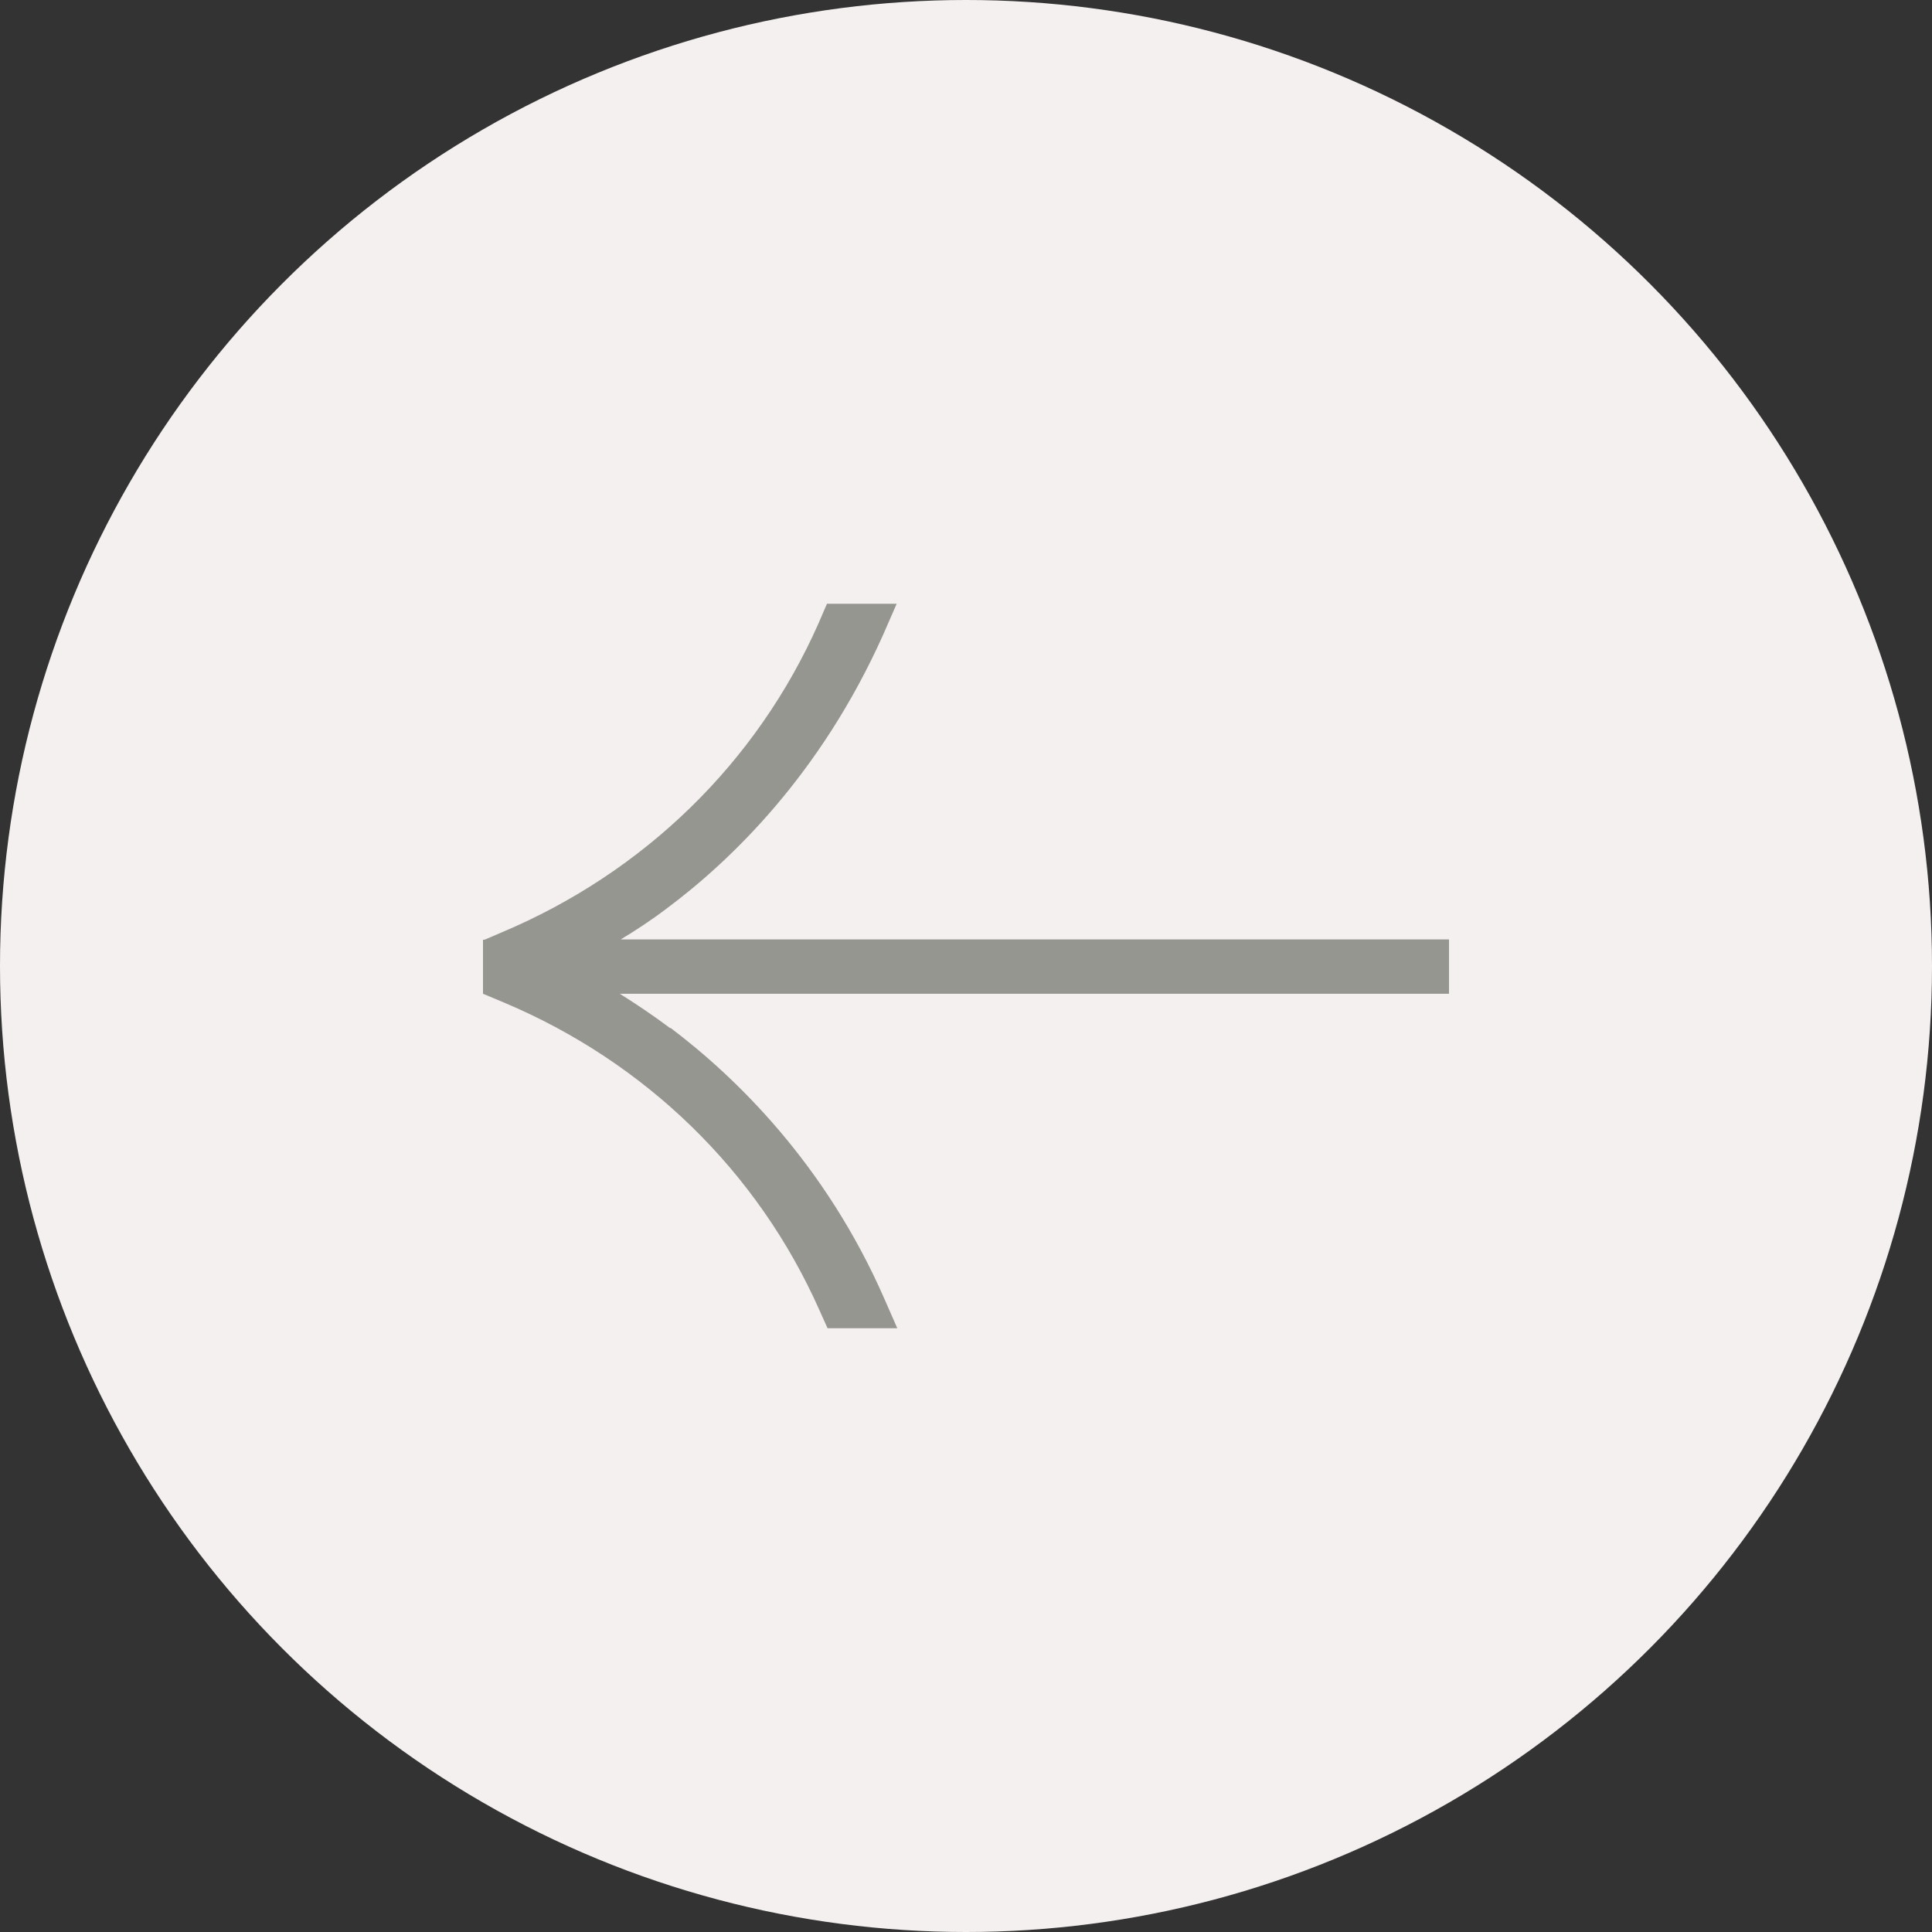
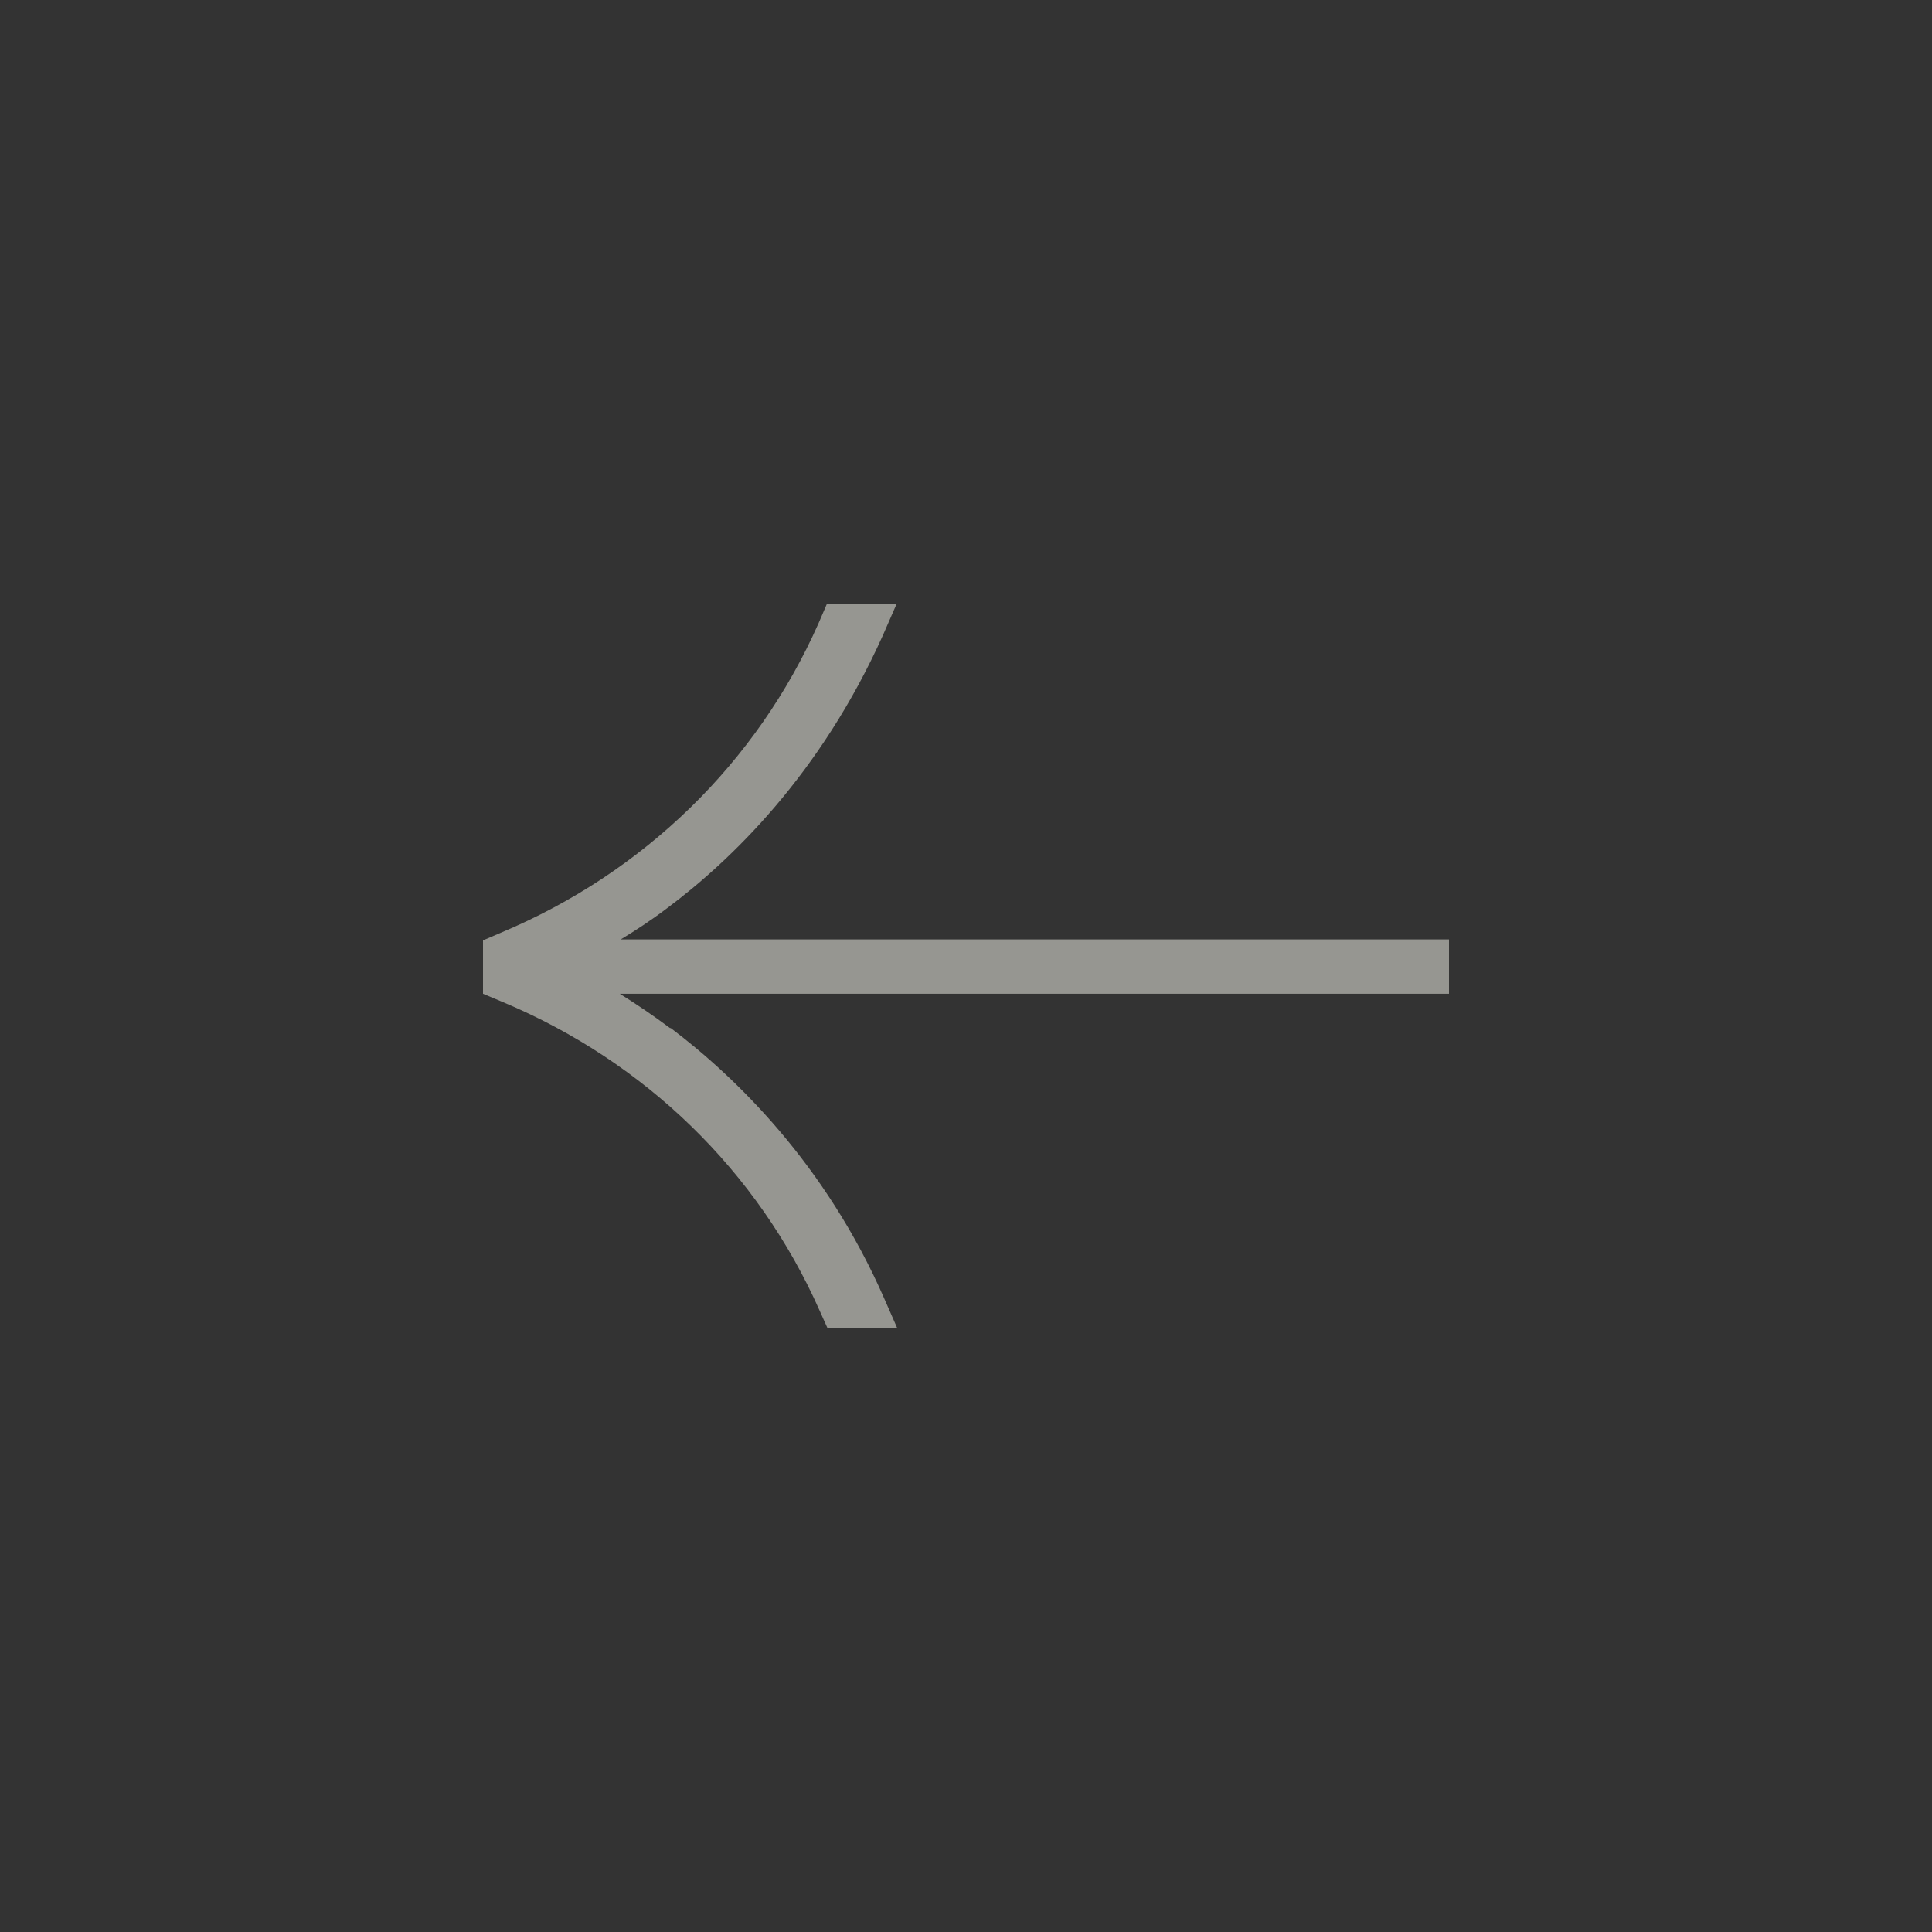
<svg xmlns="http://www.w3.org/2000/svg" width="32" height="32" viewBox="0 0 32 32" fill="none">
  <rect x="0" y="0" width="32" height="32" fill="#333333" stroke="none" />
-   <circle cx="16" cy="16" r="16" fill="#F5F0F0" />
-   <path d="M11.101 17.03C10.801 16.805 10.521 16.62 10.266 16.46H24V15.56L10.281 15.56C10.521 15.415 10.776 15.25 11.046 15.045C12.111 14.25 13.592 12.825 14.627 10.515L14.852 10H13.697L13.557 10.325C12.536 12.63 10.671 14.45 8.305 15.445L8.025 15.565H8V15.575V16.46L8.335 16.6C10.691 17.59 12.551 19.4 13.572 21.7L13.707 22H14.862L14.647 21.51C13.672 19.28 12.186 17.84 11.106 17.025L11.101 17.03Z" fill="#969691" />
+   <path d="M11.101 17.03C10.801 16.805 10.521 16.62 10.266 16.46H24V15.56L10.281 15.56C10.521 15.415 10.776 15.25 11.046 15.045C12.111 14.25 13.592 12.825 14.627 10.515L14.852 10H13.697L13.557 10.325C12.536 12.63 10.671 14.45 8.305 15.445L8.025 15.565H8V15.575V16.46L8.335 16.6C10.691 17.59 12.551 19.4 13.572 21.7L13.707 22H14.862L14.647 21.51C13.672 19.28 12.186 17.84 11.106 17.025Z" fill="#969691" />
</svg>